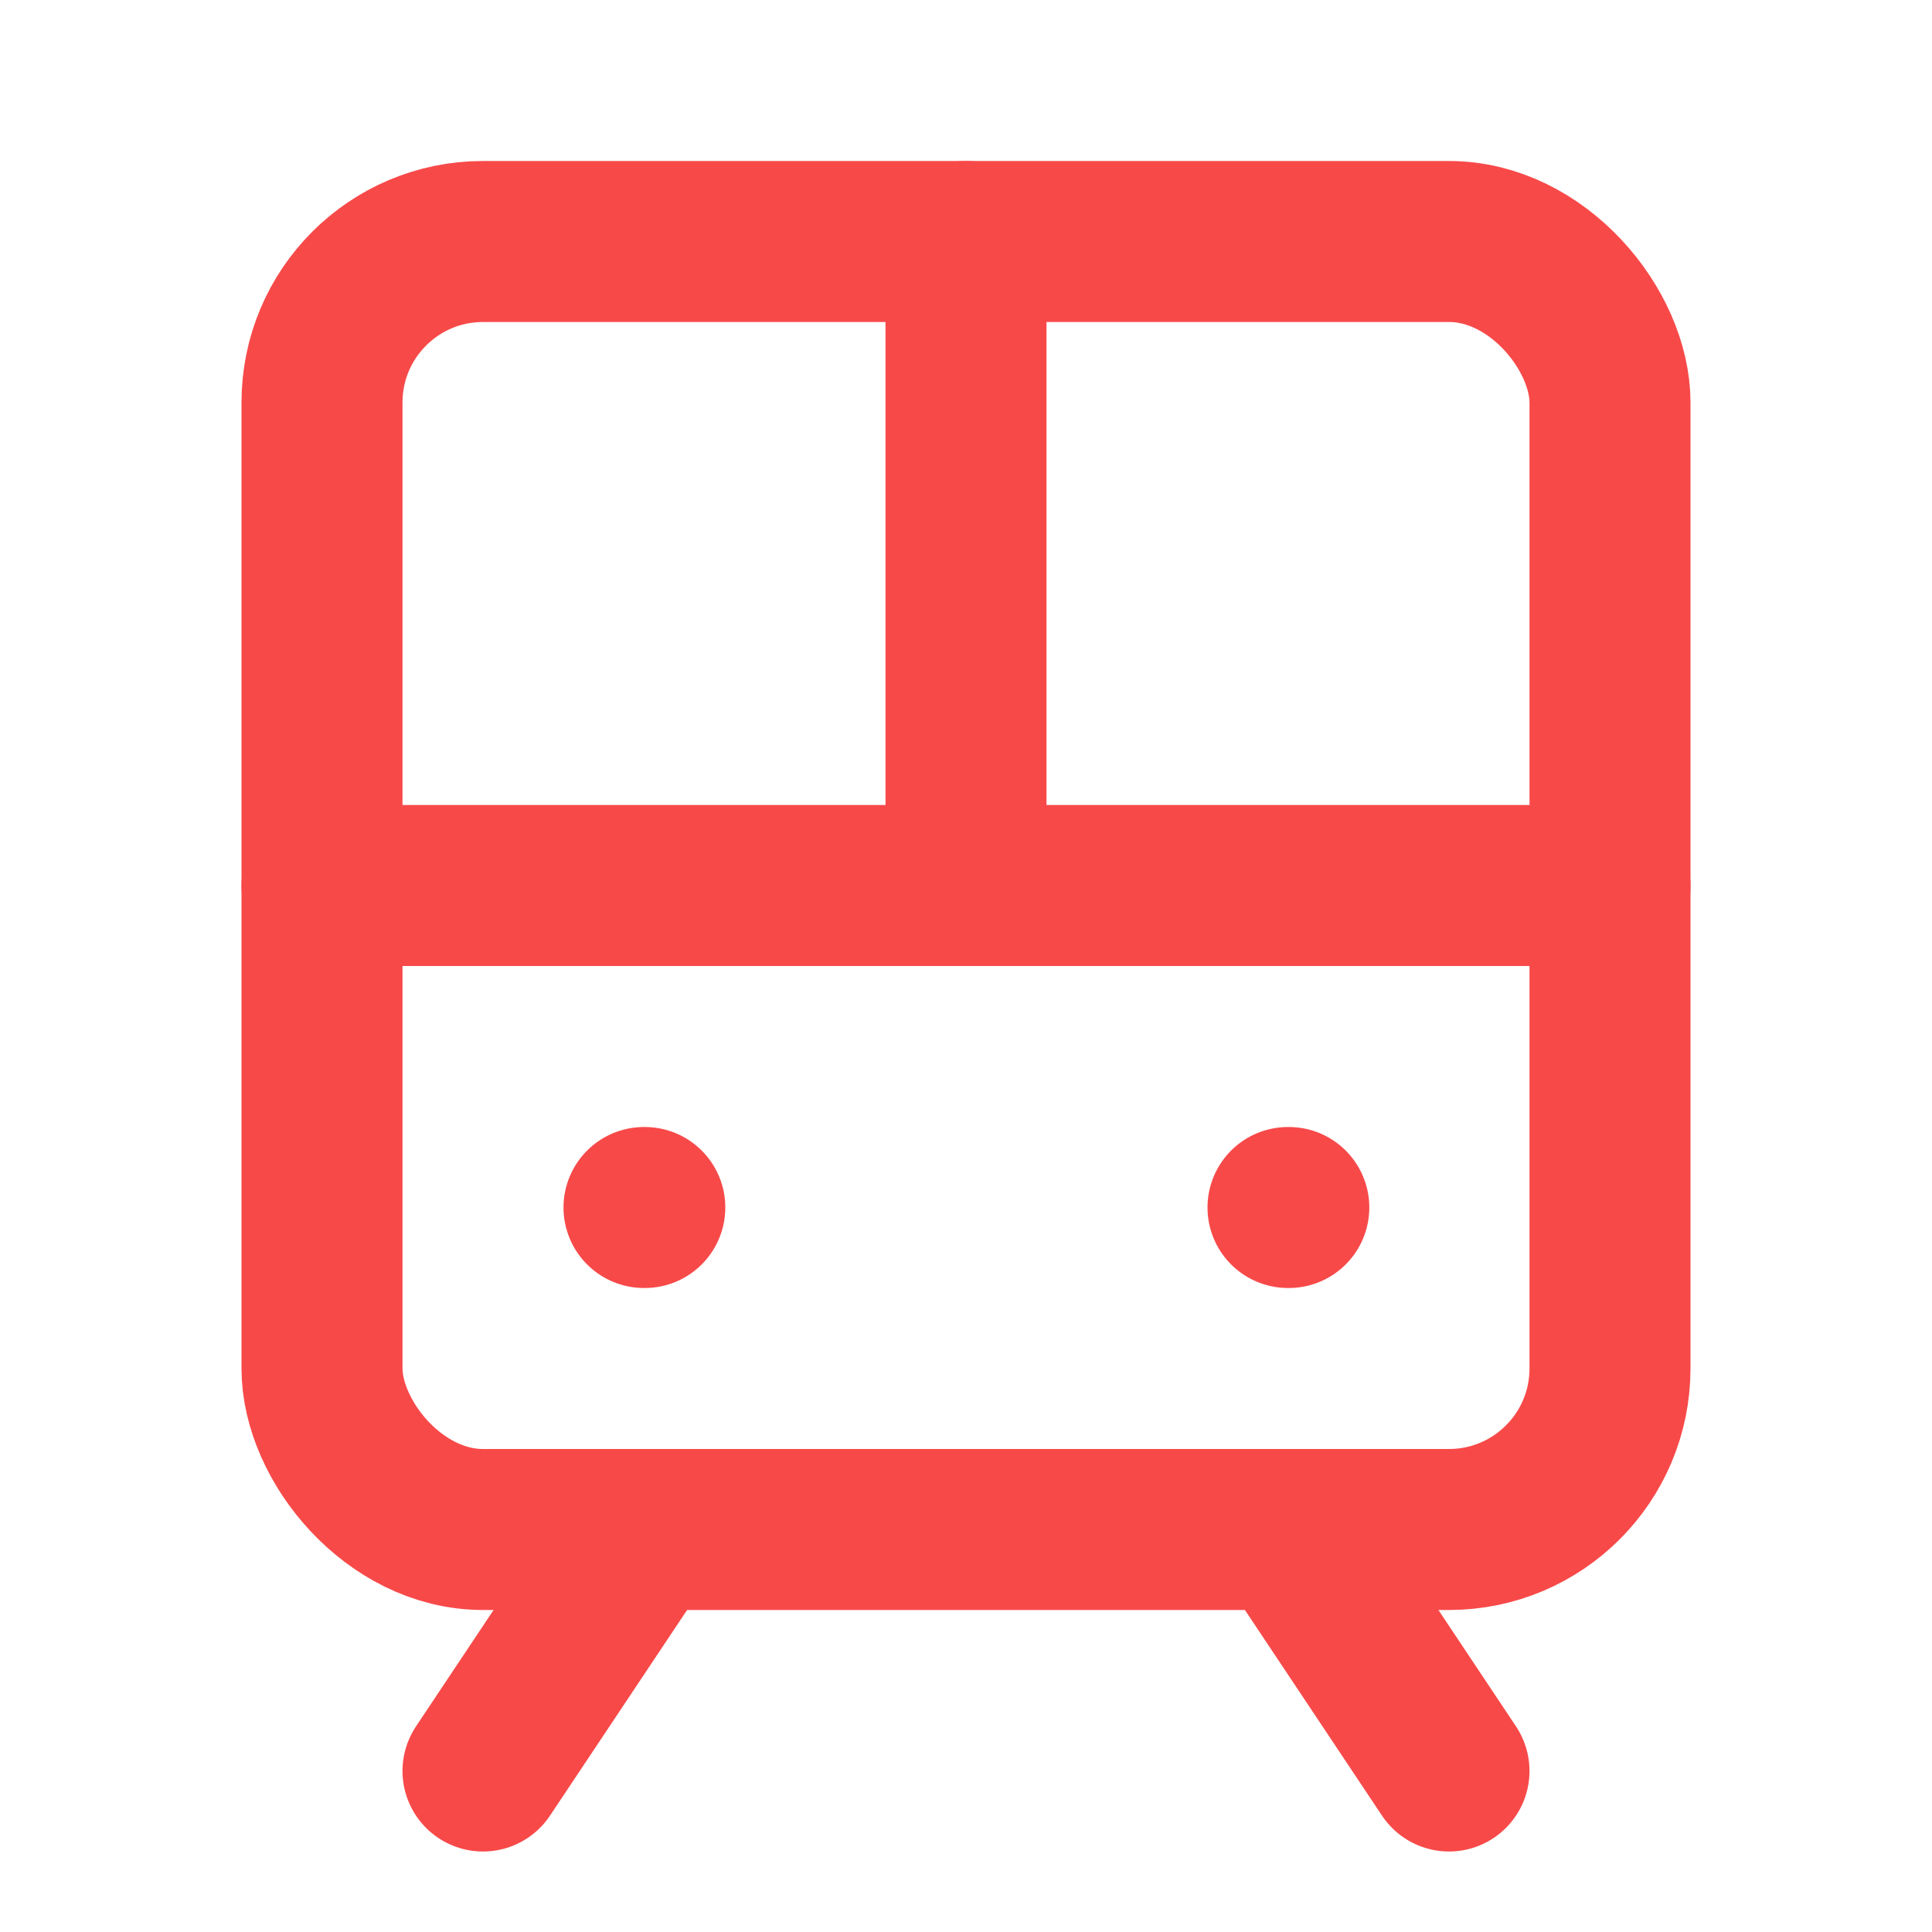
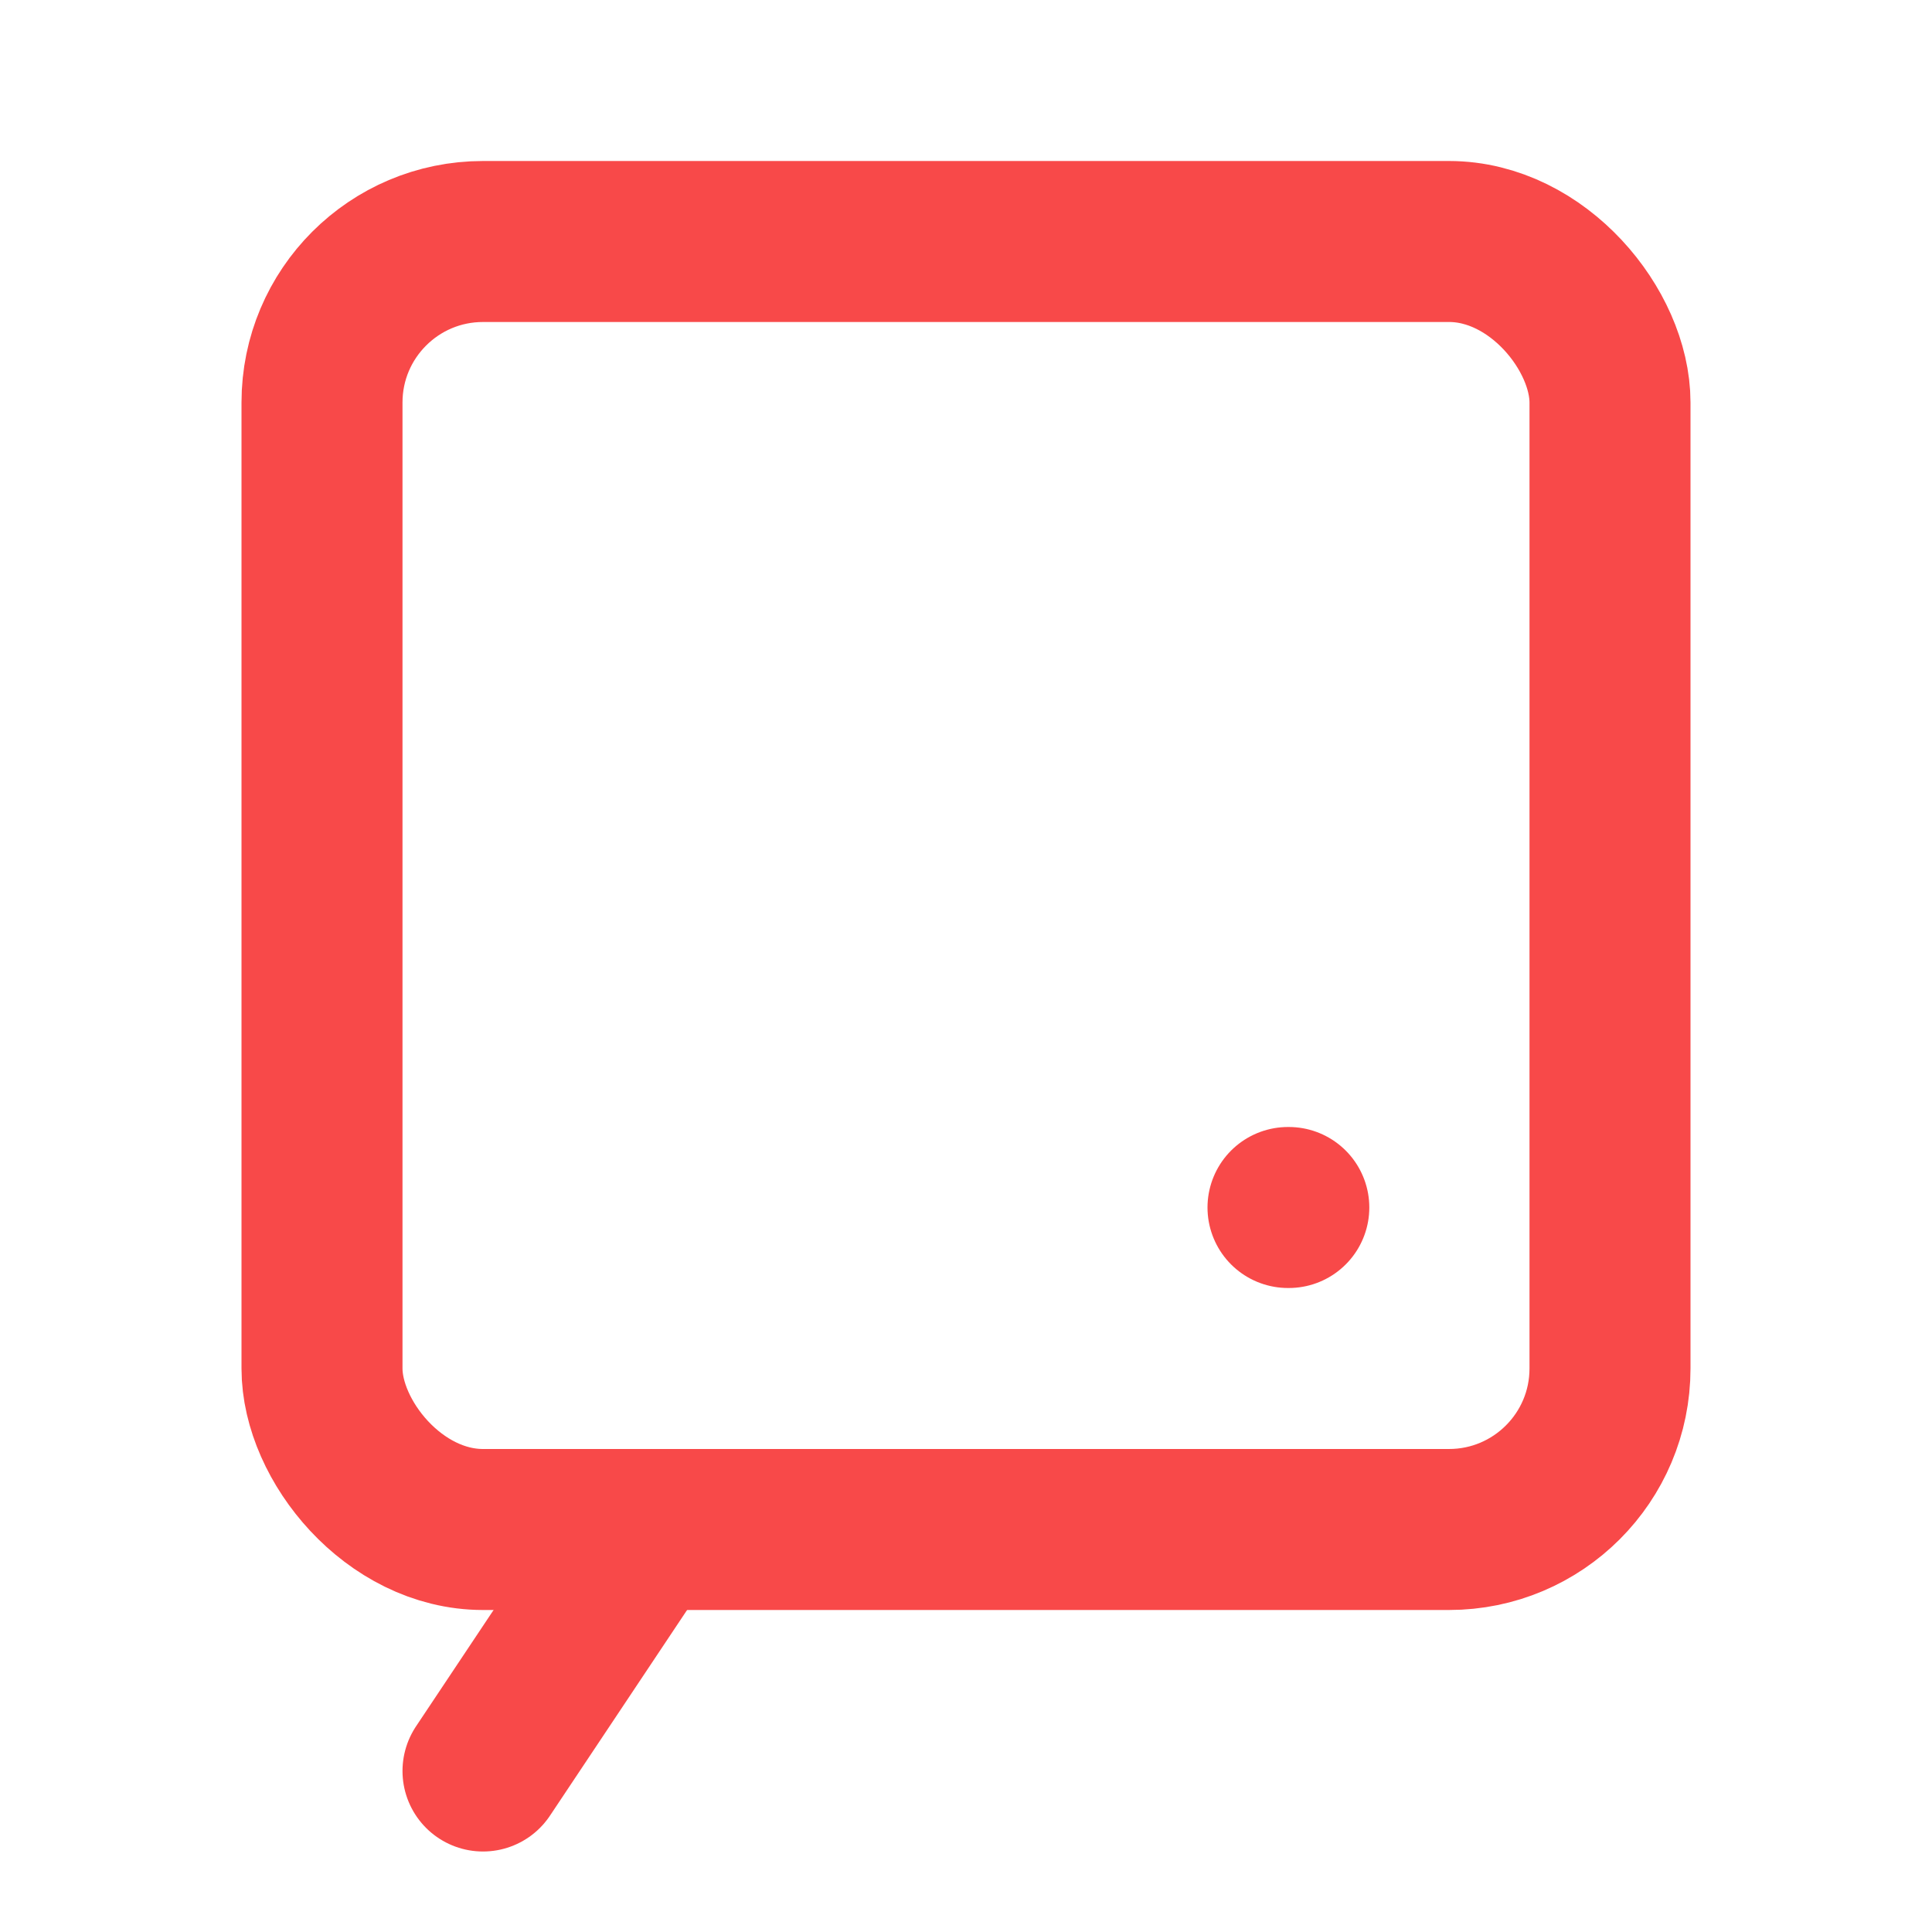
<svg xmlns="http://www.w3.org/2000/svg" width="24" height="24" viewBox="0 0 24 24" fill="none" stroke="#f84949" stroke-width="2" stroke-linecap="round" stroke-linejoin="round" class="lucide lucide-tram-front-icon lucide-tram-front">
  <rect width="16" height="16" x="4" y="3" rx="2" />
-   <path d="M4 11h16" />
-   <path d="M12 3v8" />
  <path d="m8 19-2 3" />
-   <path d="m18 22-2-3" />
-   <path d="M8 15h.01" />
  <path d="M16 15h.01" />
</svg>